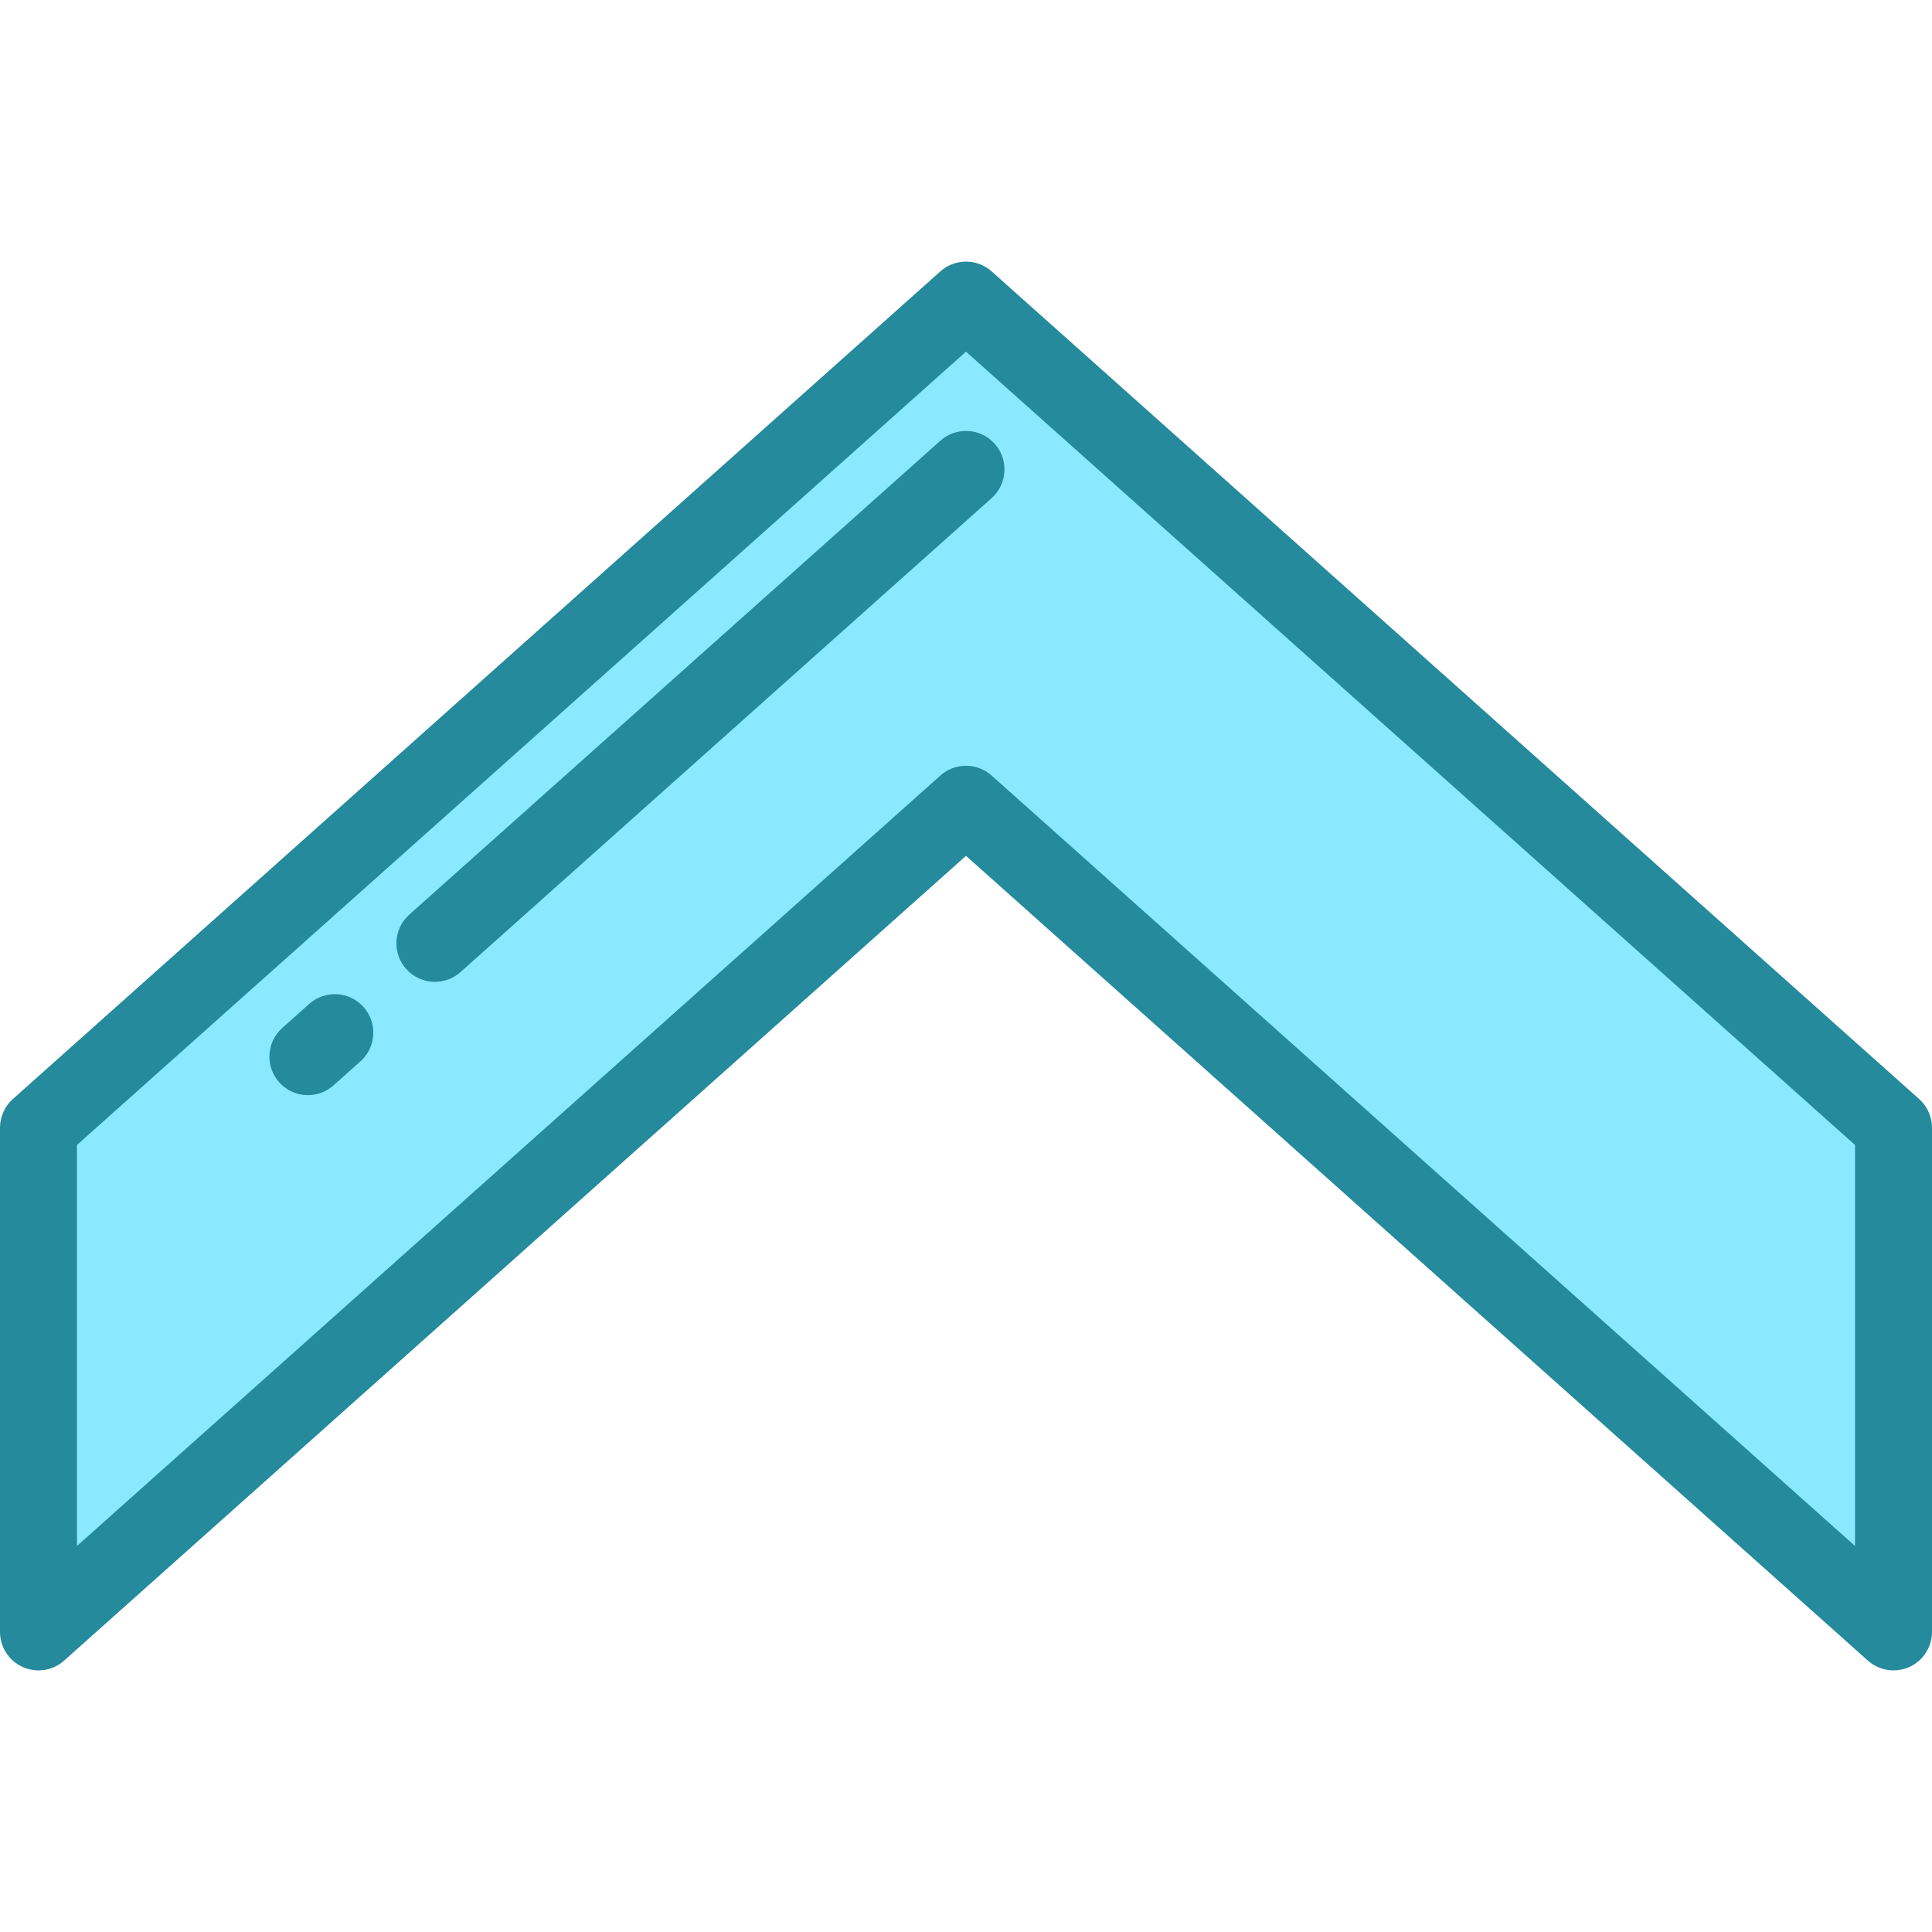
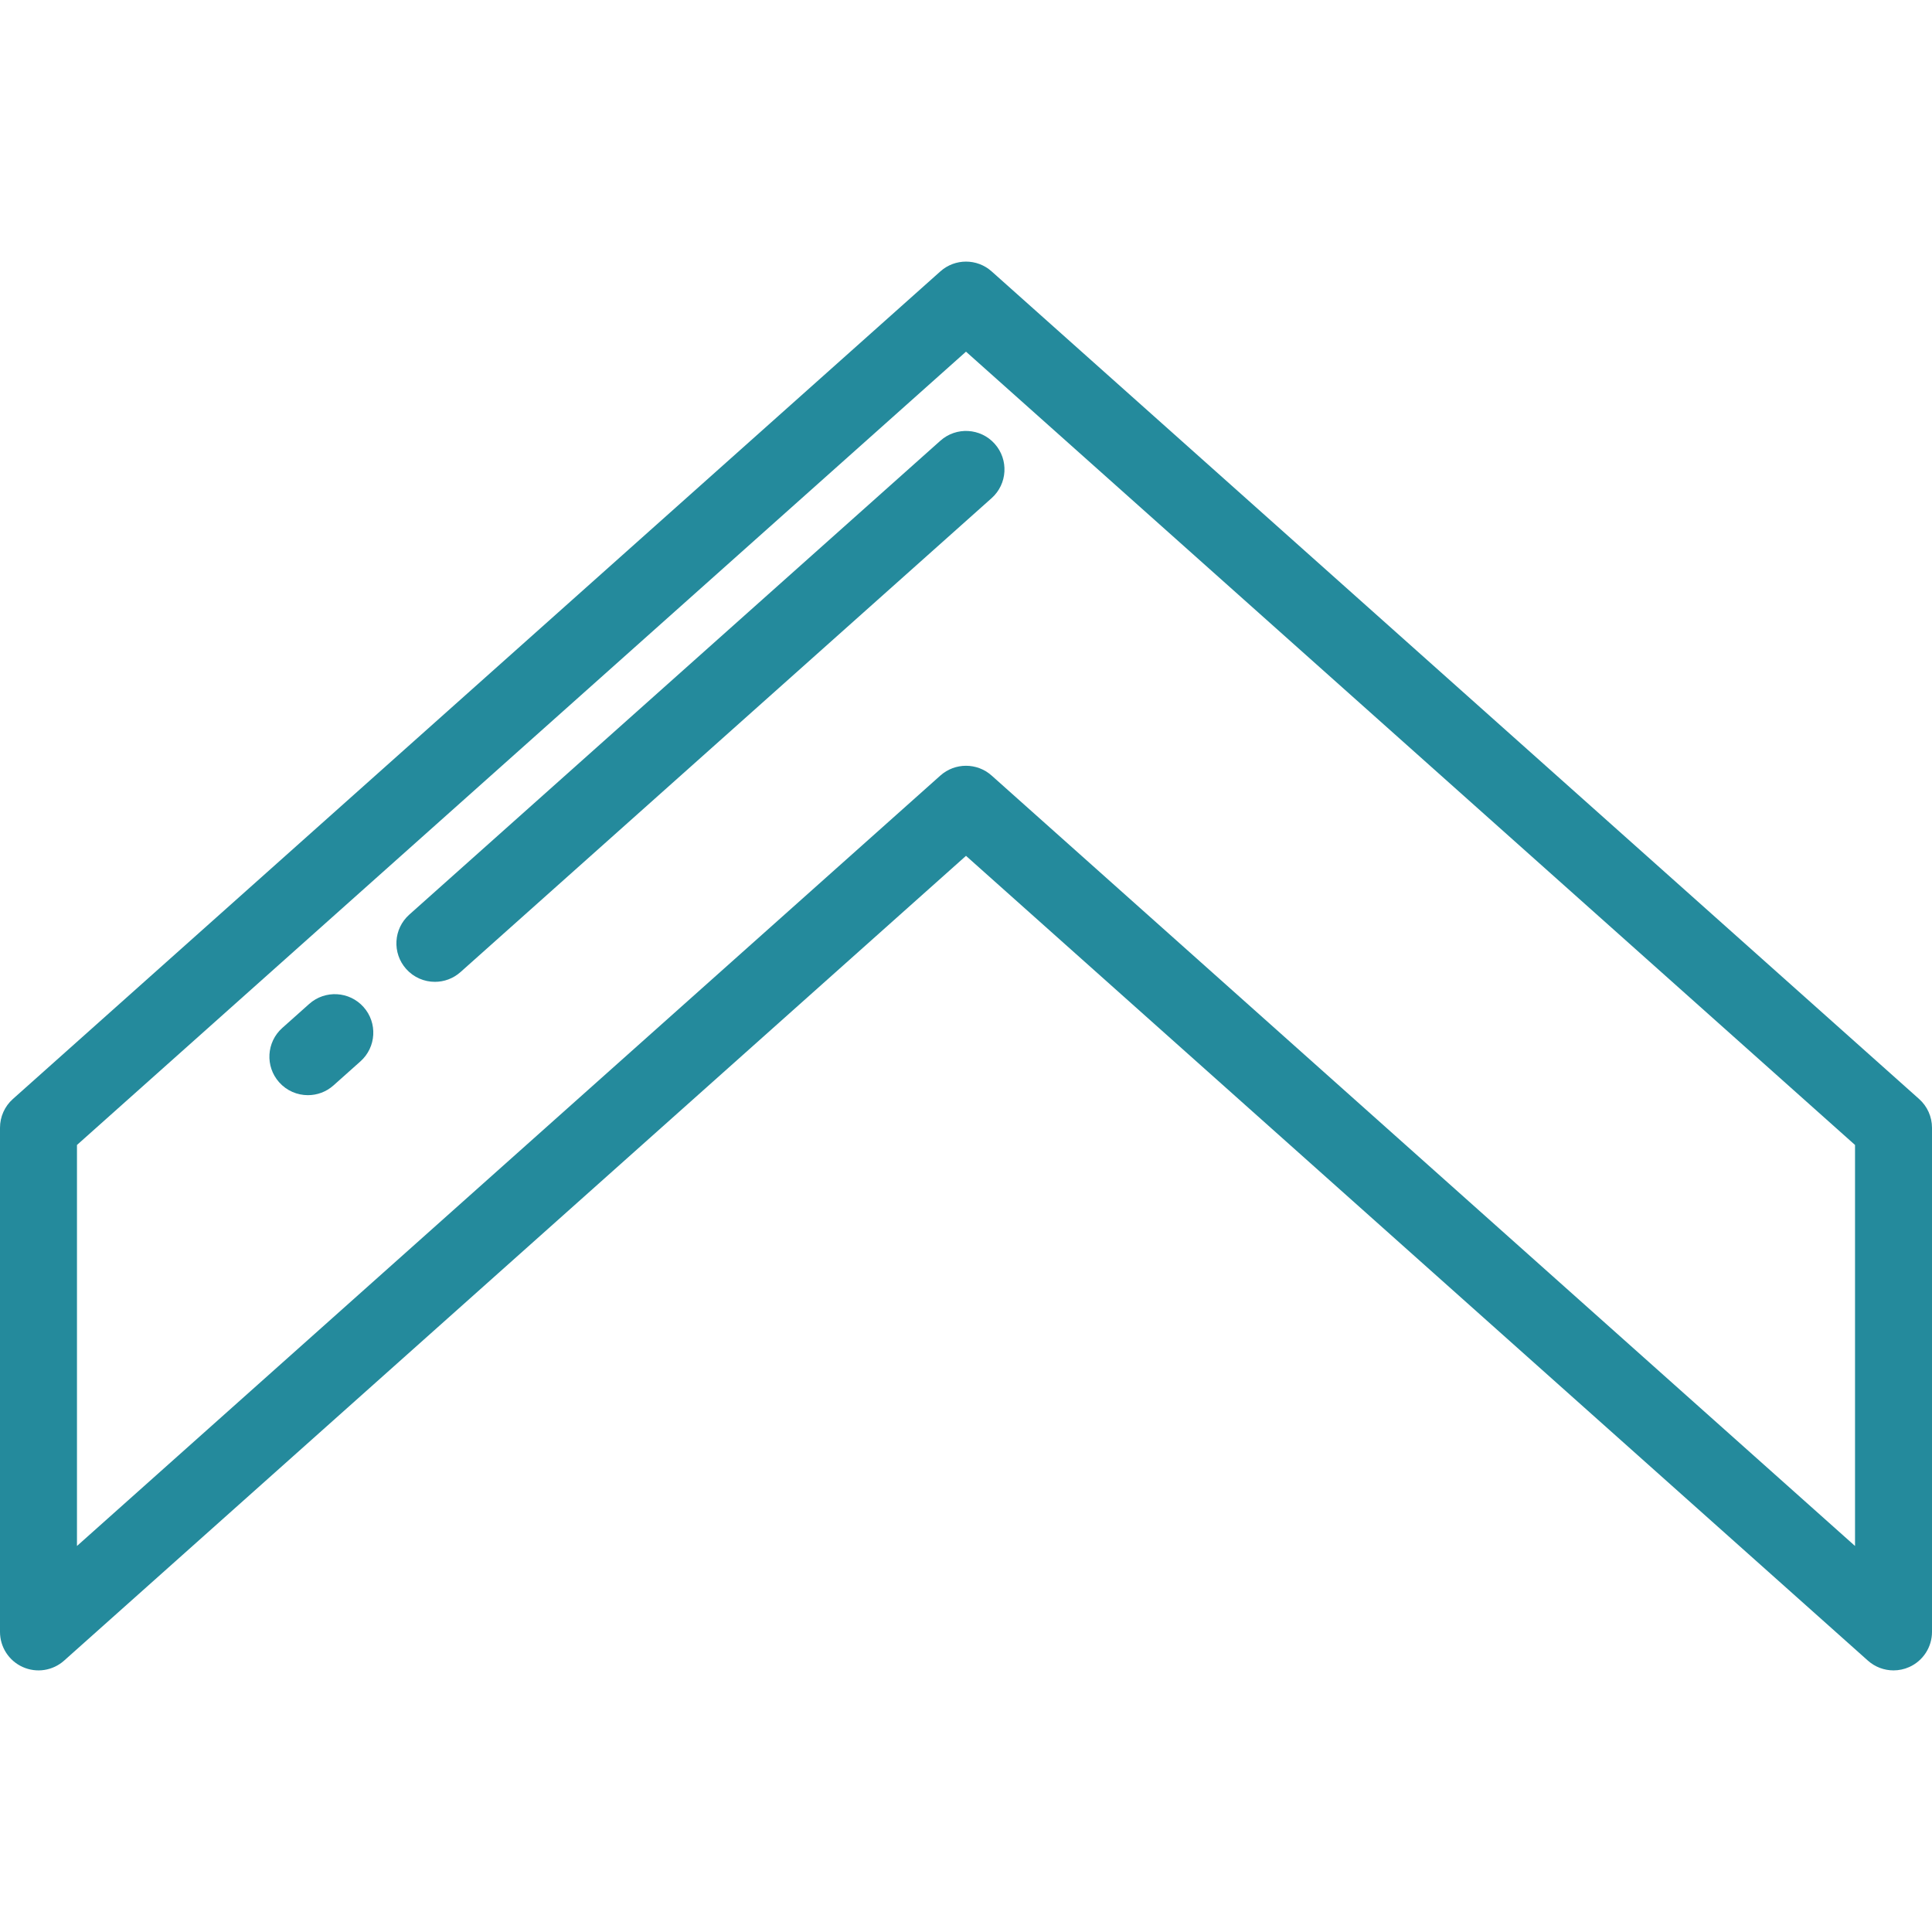
<svg xmlns="http://www.w3.org/2000/svg" version="1.1" id="Layer_1" x="0px" y="0px" viewBox="0 0 512 512" style="enable-background:new 0 0 512 512;" xml:space="preserve">
-   <polygon style="fill:#8AE9FF;" points="256,213.137 501.801,432.471 501.801,298.861 256,79.527 10.199,298.861 10.199,432.471 " />
  <g>
    <path style="fill:#248A9C;" d="M501.803,442.67c-2.458,0-4.886-0.888-6.793-2.59L256,226.806L16.99,440.08   c-2.999,2.678-7.29,3.344-10.96,1.698C2.361,440.134,0,436.49,0,432.471v-133.61c0-2.907,1.24-5.675,3.409-7.61L249.209,71.918   c3.869-3.452,9.713-3.452,13.581,0l245.801,219.334c2.168,1.934,3.409,4.703,3.409,7.61v133.61c0,4.02-2.361,7.665-6.03,9.308   C504.633,442.378,503.212,442.67,501.803,442.67z M256,202.938c2.428,0,4.857,0.864,6.791,2.59l228.811,204.174V303.429L256,93.196   L20.398,303.429V409.7l228.811-204.174C251.144,203.802,253.572,202.938,256,202.938z" />
    <path style="fill:#248A9C;" d="M81.597,290.231c-2.806,0-5.598-1.15-7.614-3.409c-3.75-4.203-3.383-10.65,0.82-14.401l7.139-6.37   c4.203-3.749,10.651-3.382,14.4,0.82c3.75,4.203,3.383,10.65-0.82,14.401l-7.139,6.37   C86.439,289.377,84.014,290.231,81.597,290.231z" />
-     <path style="fill:#248A9C;" d="M115.254,260.197c-2.806,0-5.598-1.15-7.614-3.409c-3.75-4.203-3.383-10.65,0.82-14.4   l140.749-125.594c4.202-3.75,10.65-3.383,14.4,0.819c3.751,4.203,3.383,10.65-0.819,14.4L122.042,257.608   C120.097,259.343,117.671,260.197,115.254,260.197z" />
+     <path style="fill:#248A9C;" d="M115.254,260.197c-2.806,0-5.598-1.15-7.614-3.409c-3.75-4.203-3.383-10.65,0.82-14.4   l140.749-125.594c4.202-3.75,10.65-3.383,14.4,0.819c3.751,4.203,3.383,10.65-0.819,14.4L122.042,257.608   C120.097,259.343,117.671,260.197,115.254,260.197" />
  </g>
  <g>
</g>
  <g>
</g>
  <g>
</g>
  <g>
</g>
  <g>
</g>
  <g>
</g>
  <g>
</g>
  <g>
</g>
  <g>
</g>
  <g>
</g>
  <g>
</g>
  <g>
</g>
  <g>
</g>
  <g>
</g>
  <g>
</g>
</svg>